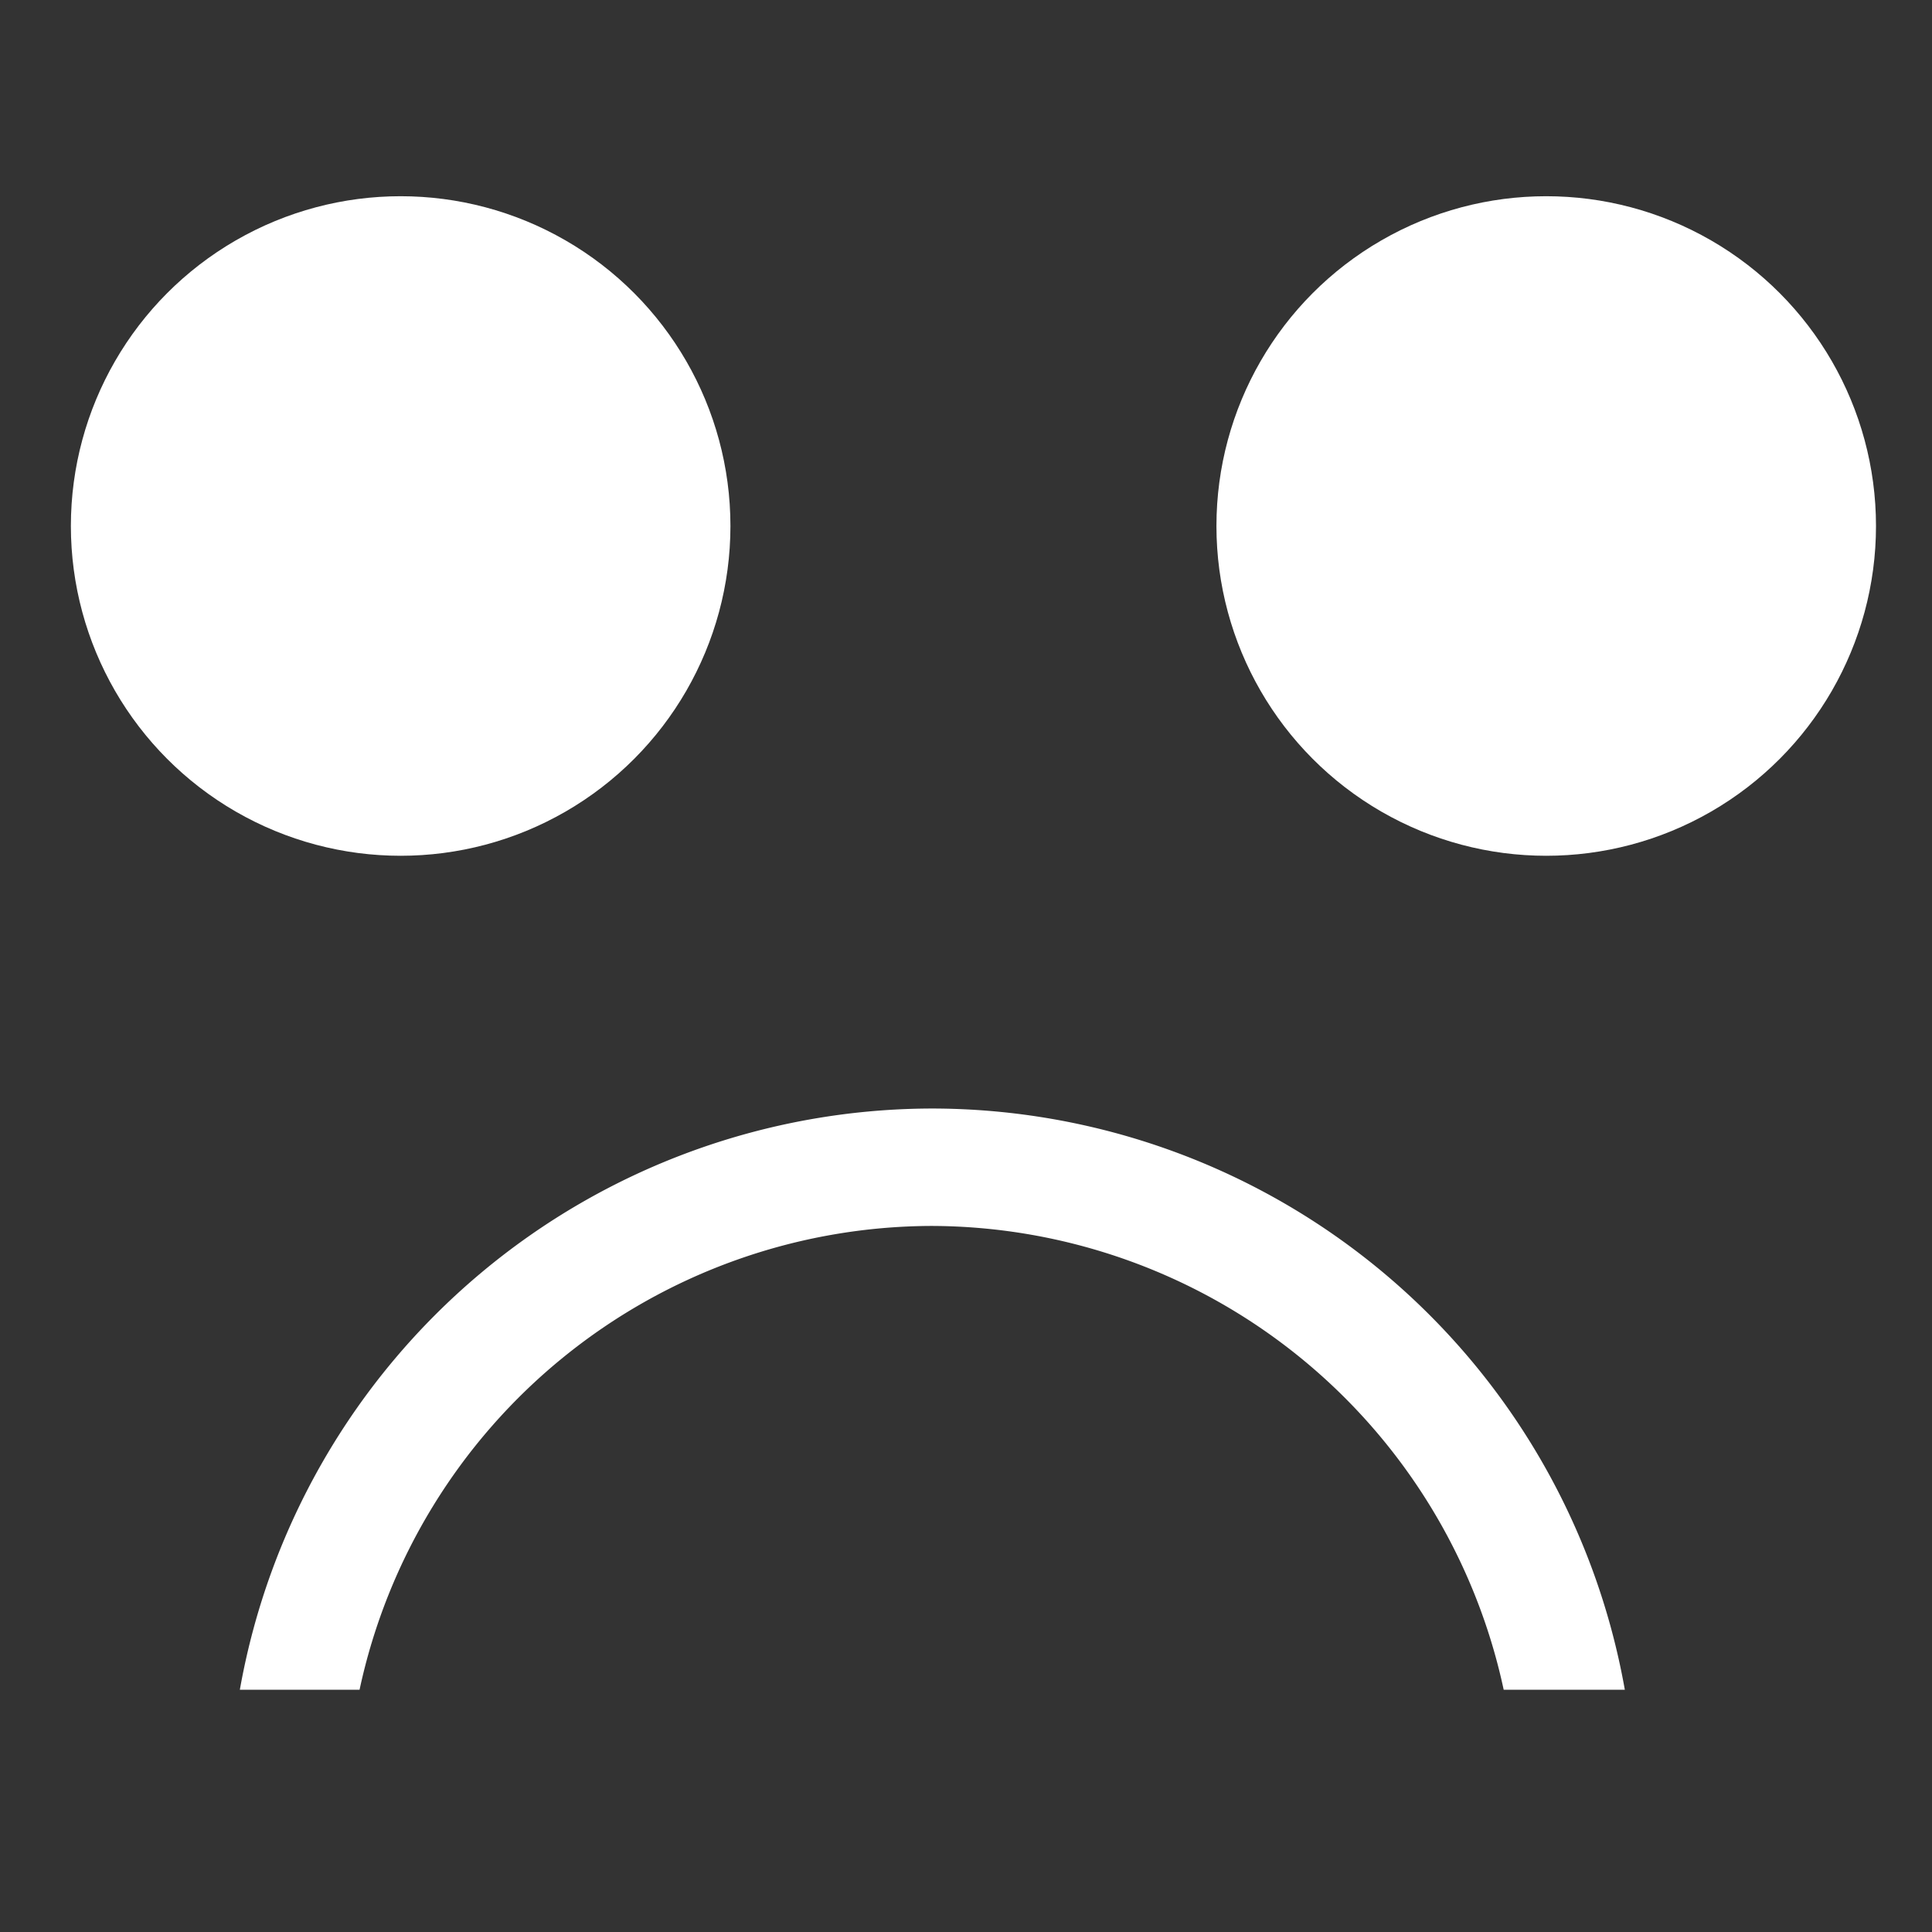
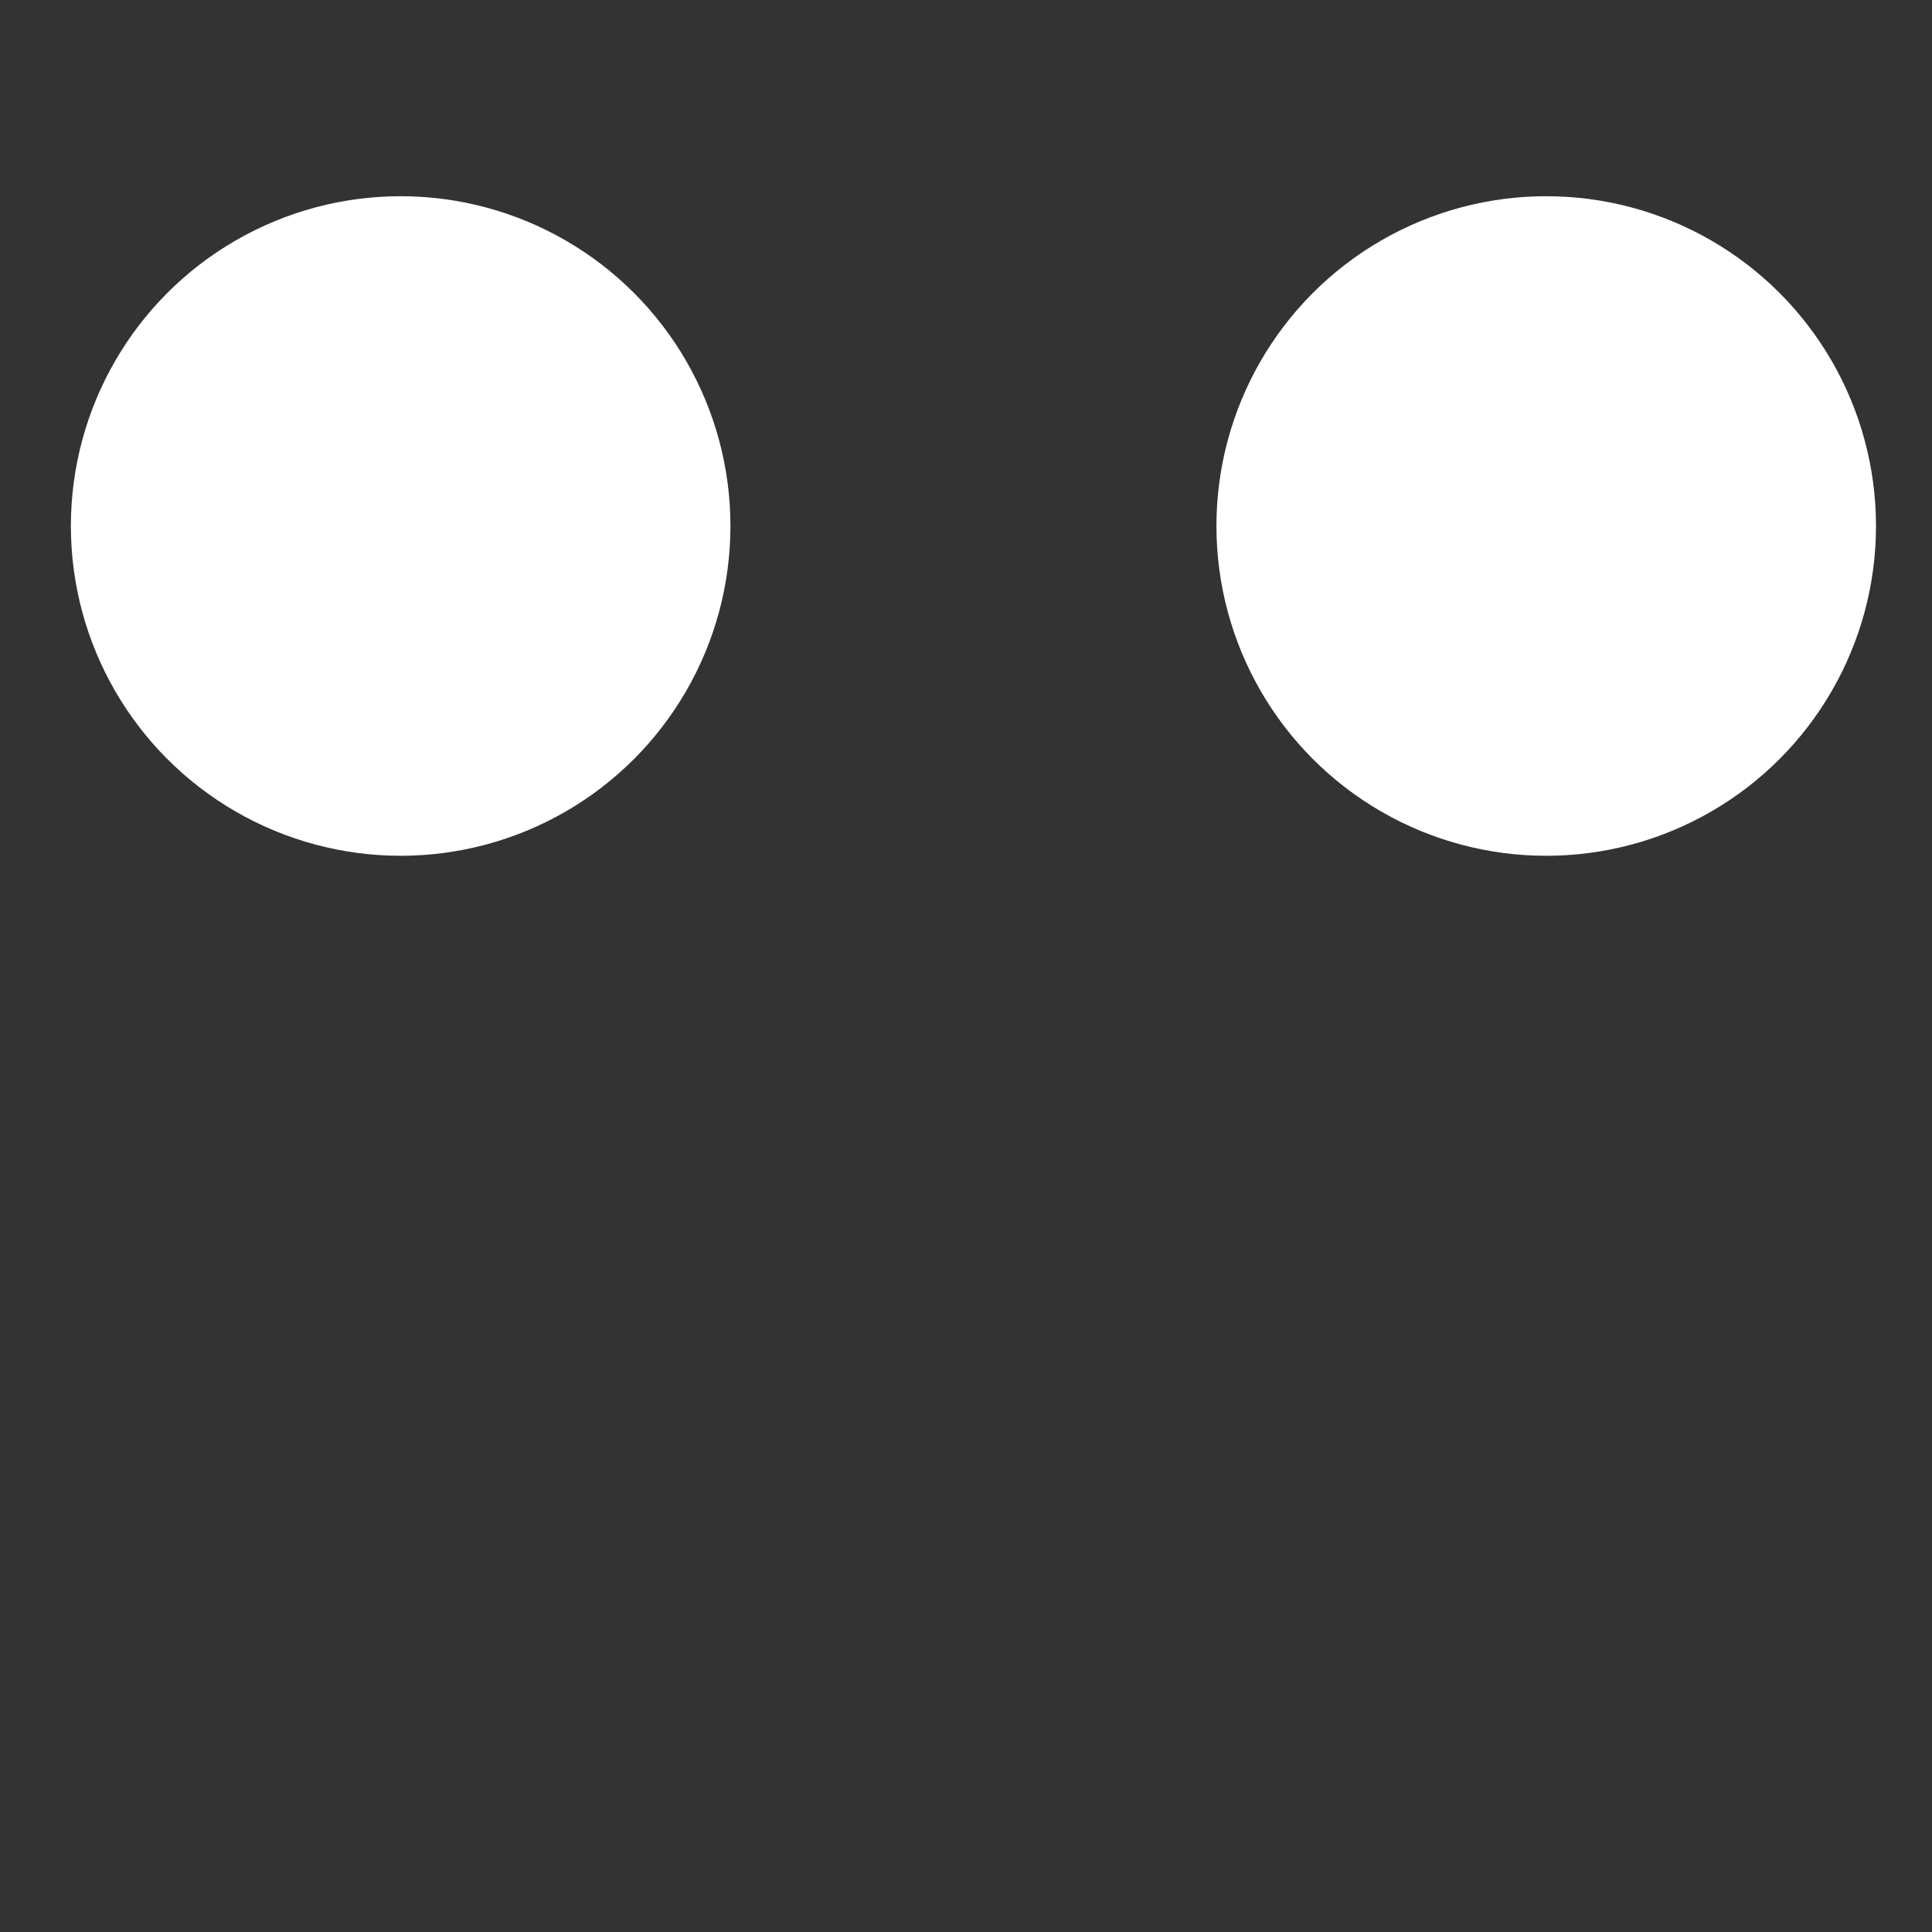
<svg xmlns="http://www.w3.org/2000/svg" xml:space="preserve" viewBox="0 0 17 17">
  <rect x="0" y="0" width="17" height="17" fill="#333333" stroke="none" />
  <g fill="#fff" paint-order="stroke fill markers" transform="translate(-2.326 -2.158) scale(1.26)">
    <circle cx="4.644" cy="5.386" r="2.303" />
    <circle cx="12.644" cy="5.386" r="2.303" />
-     <path d="M8.353 9.454a4.918 4.918 0 0 0-4.832 4.059h.836a4.098 4.098 0 0 1 3.996-3.239 4.098 4.098 0 0 1 3.994 3.239h.846a4.918 4.918 0 0 0-4.84-4.059Z" />
  </g>
</svg>